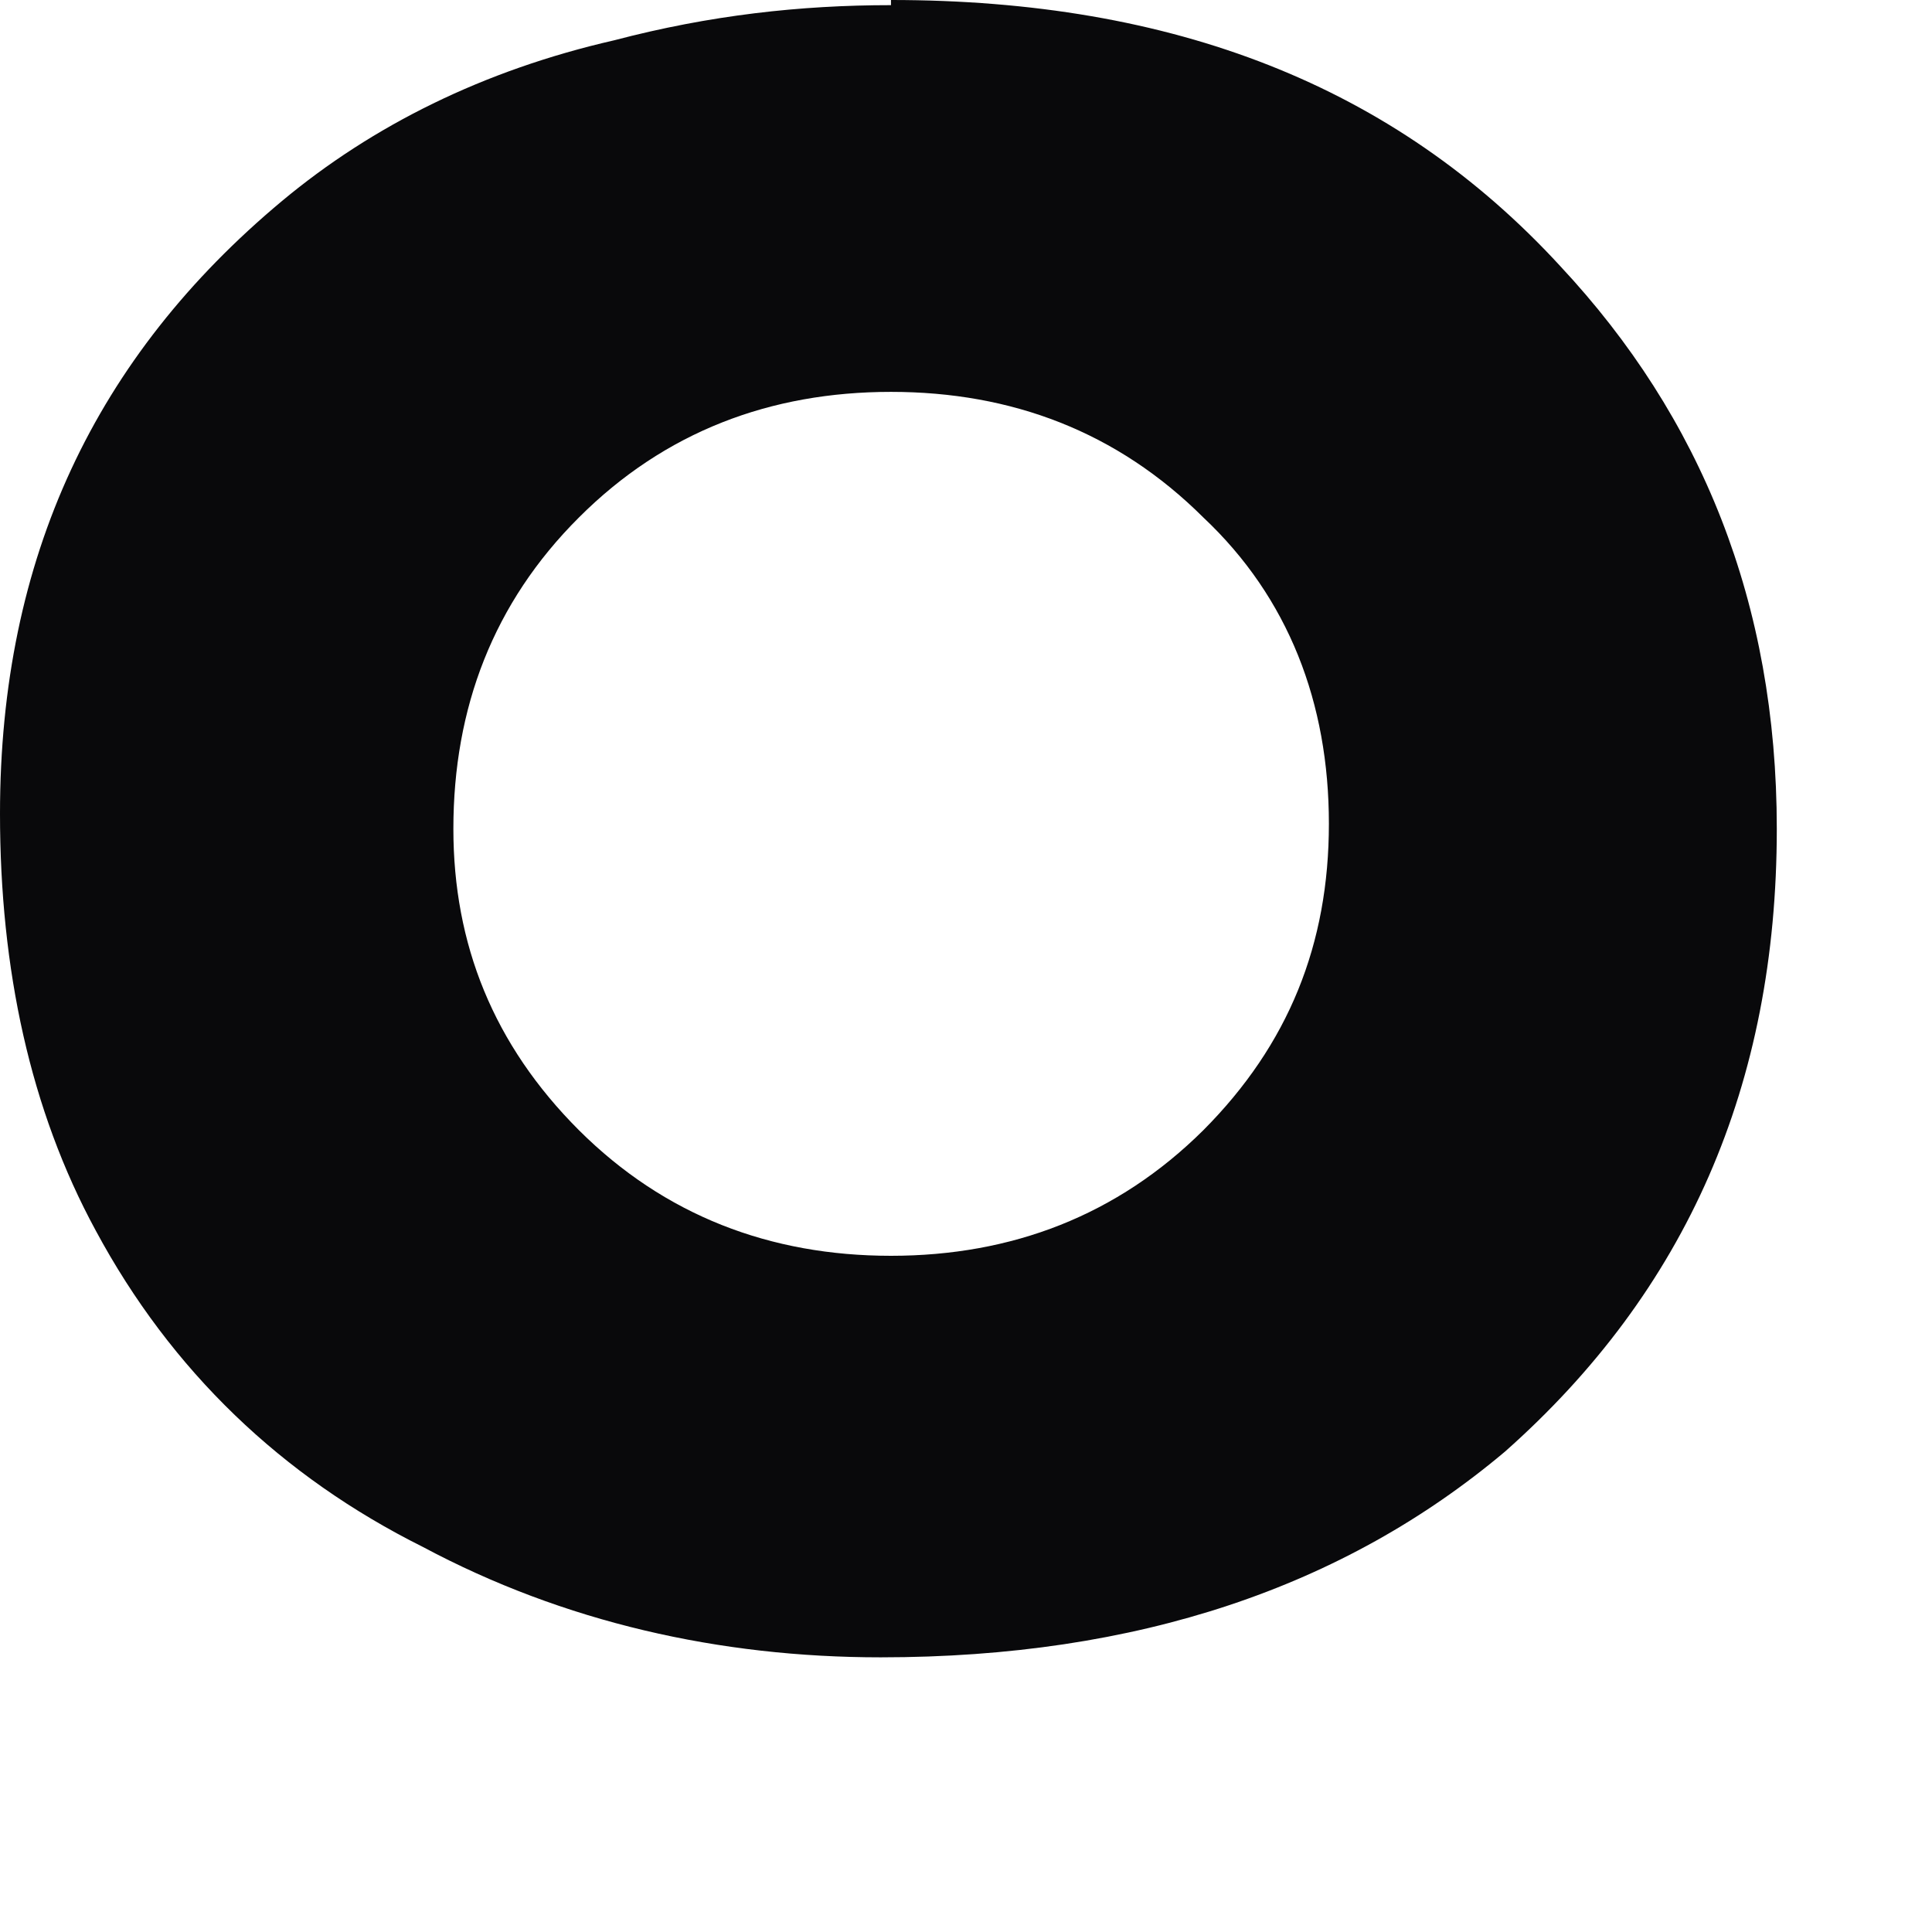
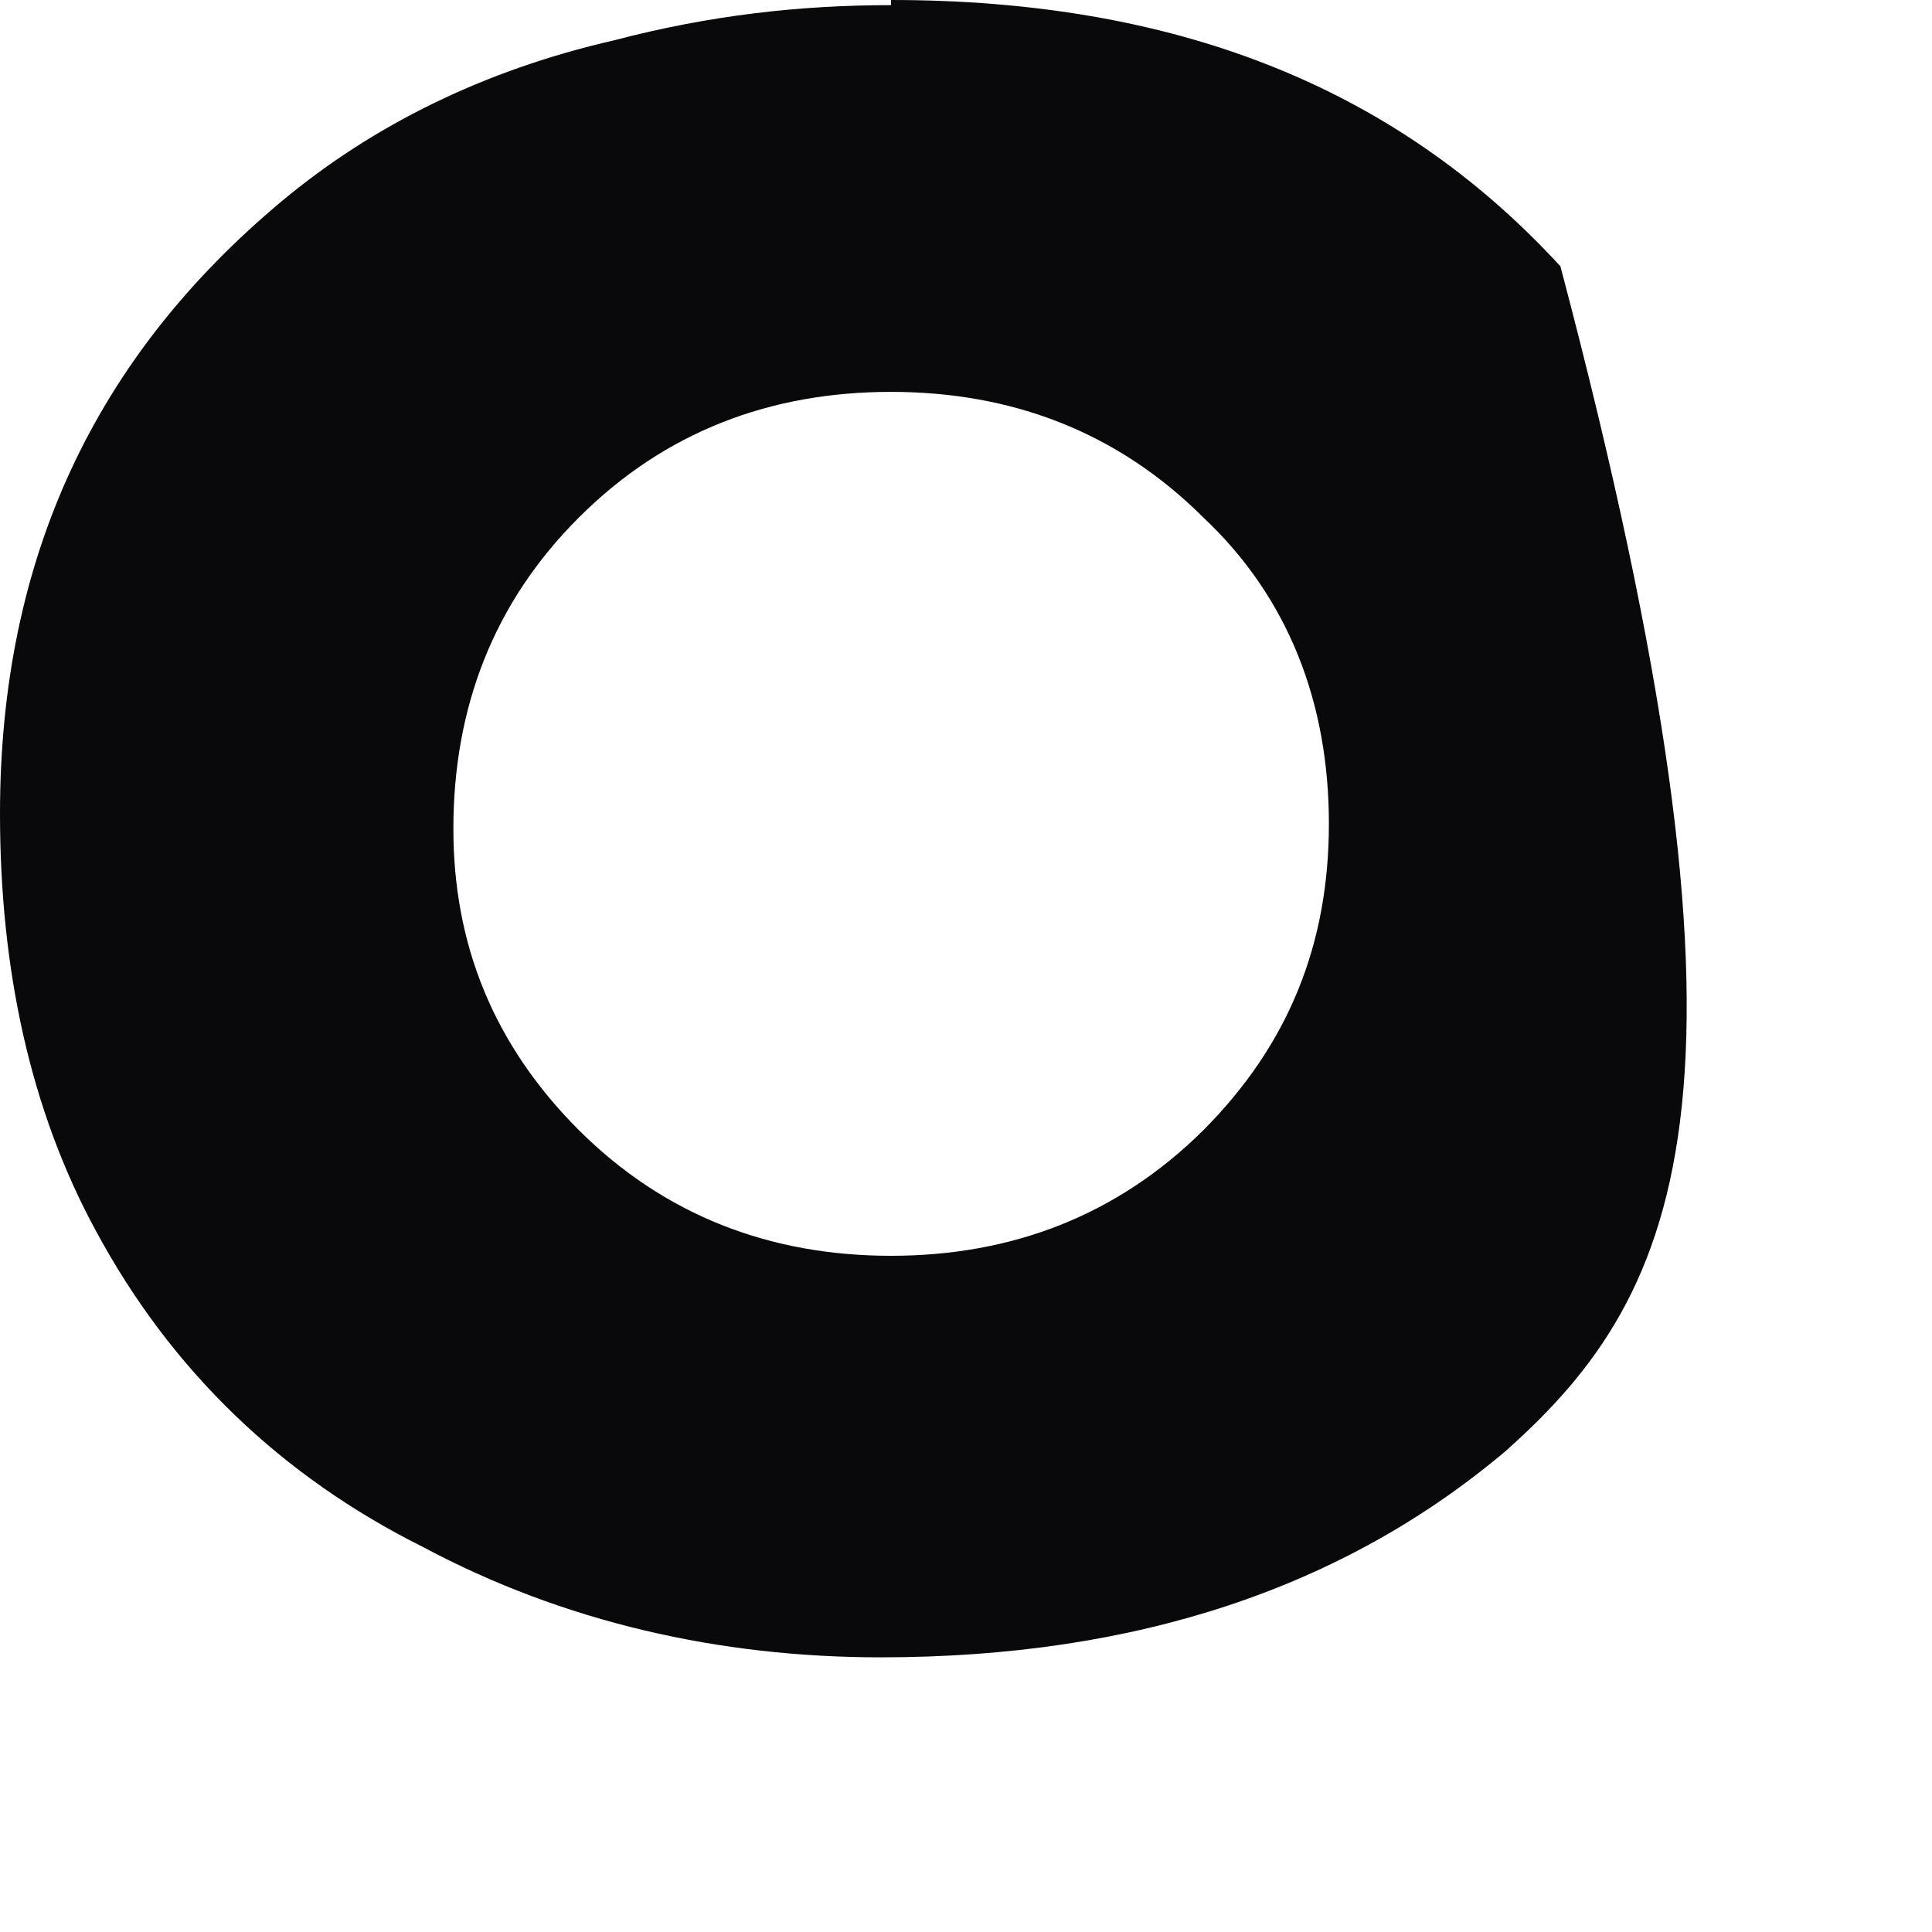
<svg xmlns="http://www.w3.org/2000/svg" fill="none" height="100%" overflow="visible" preserveAspectRatio="none" style="display: block;" viewBox="0 0 6 6" width="100%">
-   <path d="M2.767 1.217C2.392 1.217 2.064 1.341 1.798 1.607C1.532 1.872 1.408 2.199 1.408 2.574C1.408 2.932 1.532 3.244 1.798 3.51C2.064 3.775 2.392 3.9 2.767 3.9C3.142 3.9 3.47 3.775 3.737 3.51C4.002 3.244 4.127 2.932 4.127 2.558C4.127 2.184 4.002 1.856 3.737 1.607C3.47 1.341 3.142 1.217 2.767 1.217ZM2.767 0C3.643 0 4.33 0.265 4.846 0.827C5.283 1.295 5.518 1.872 5.518 2.574C5.518 3.369 5.237 4.009 4.674 4.508C4.174 4.929 3.533 5.147 2.735 5.147C2.235 5.147 1.751 5.038 1.313 4.804C0.876 4.586 0.532 4.258 0.297 3.821C0.094 3.447 0 3.01 0 2.527C0 1.731 0.297 1.107 0.876 0.624C1.157 0.39 1.501 0.218 1.908 0.125C2.205 0.047 2.486 0.016 2.767 0.016" fill="#09090B" id="Vector" />
+   <path d="M2.767 1.217C2.392 1.217 2.064 1.341 1.798 1.607C1.532 1.872 1.408 2.199 1.408 2.574C1.408 2.932 1.532 3.244 1.798 3.51C2.064 3.775 2.392 3.9 2.767 3.9C3.142 3.9 3.47 3.775 3.737 3.51C4.002 3.244 4.127 2.932 4.127 2.558C4.127 2.184 4.002 1.856 3.737 1.607C3.47 1.341 3.142 1.217 2.767 1.217ZM2.767 0C3.643 0 4.33 0.265 4.846 0.827C5.518 3.369 5.237 4.009 4.674 4.508C4.174 4.929 3.533 5.147 2.735 5.147C2.235 5.147 1.751 5.038 1.313 4.804C0.876 4.586 0.532 4.258 0.297 3.821C0.094 3.447 0 3.01 0 2.527C0 1.731 0.297 1.107 0.876 0.624C1.157 0.39 1.501 0.218 1.908 0.125C2.205 0.047 2.486 0.016 2.767 0.016" fill="#09090B" id="Vector" />
</svg>